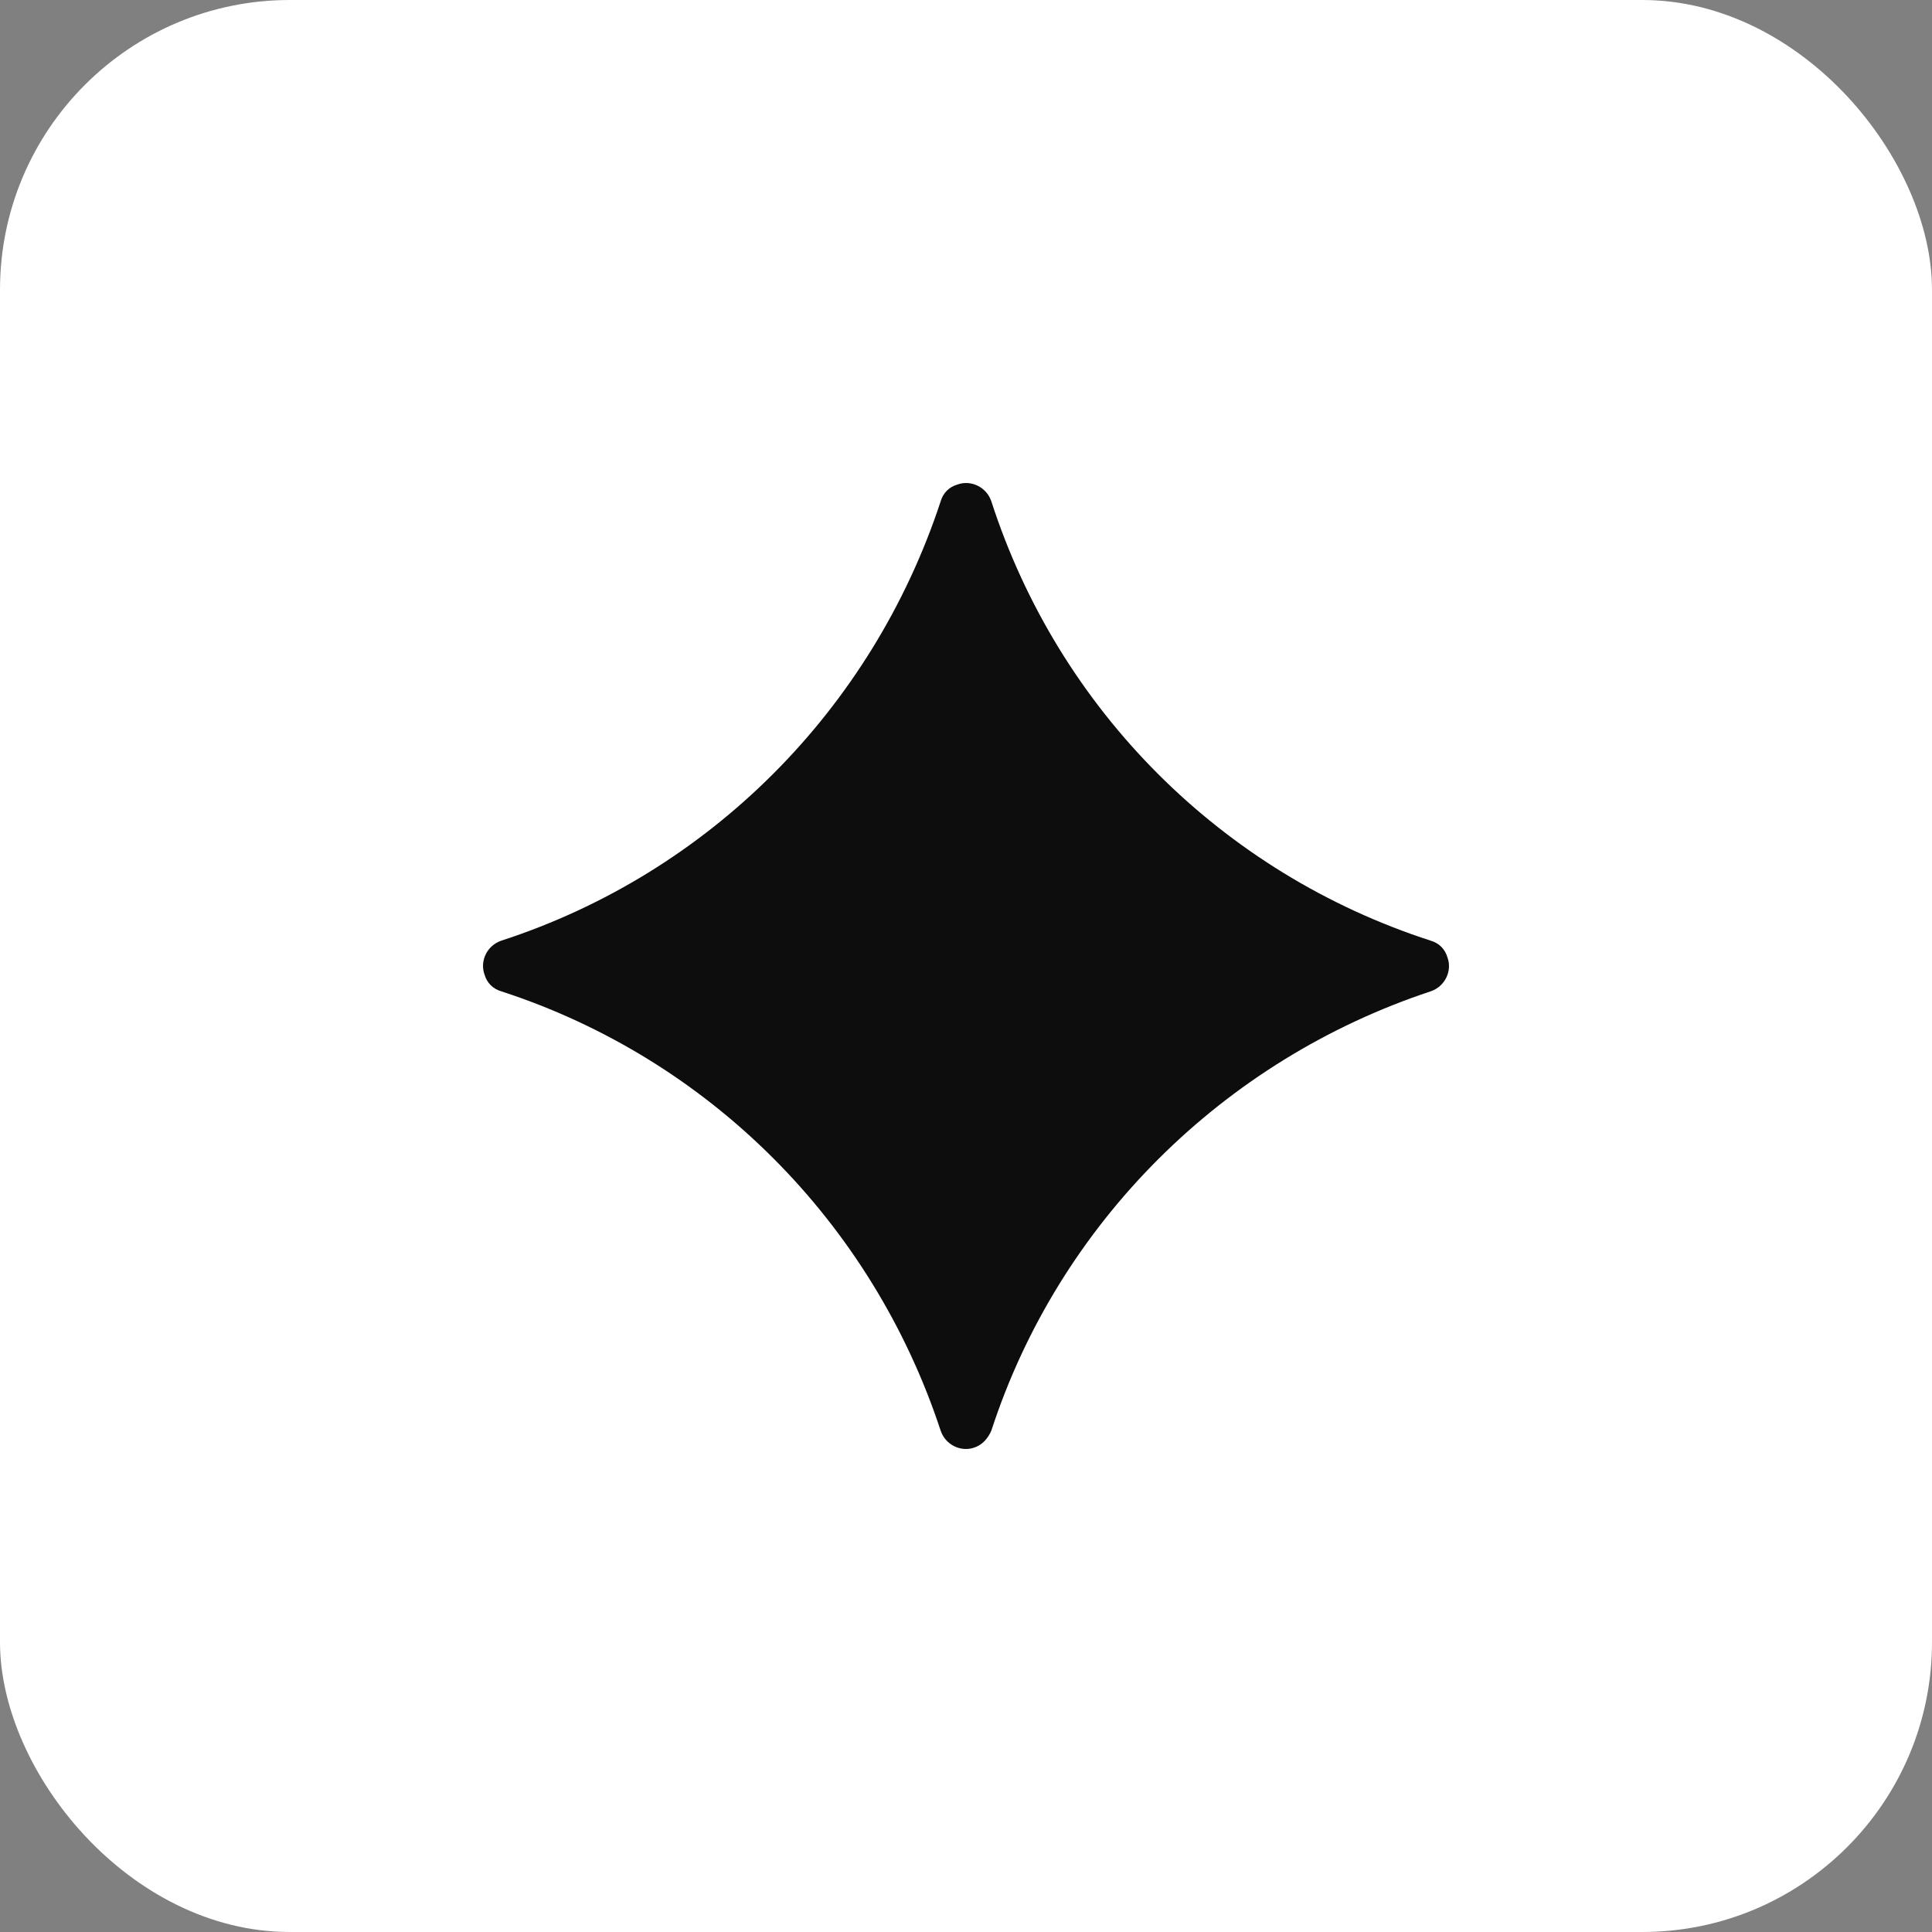
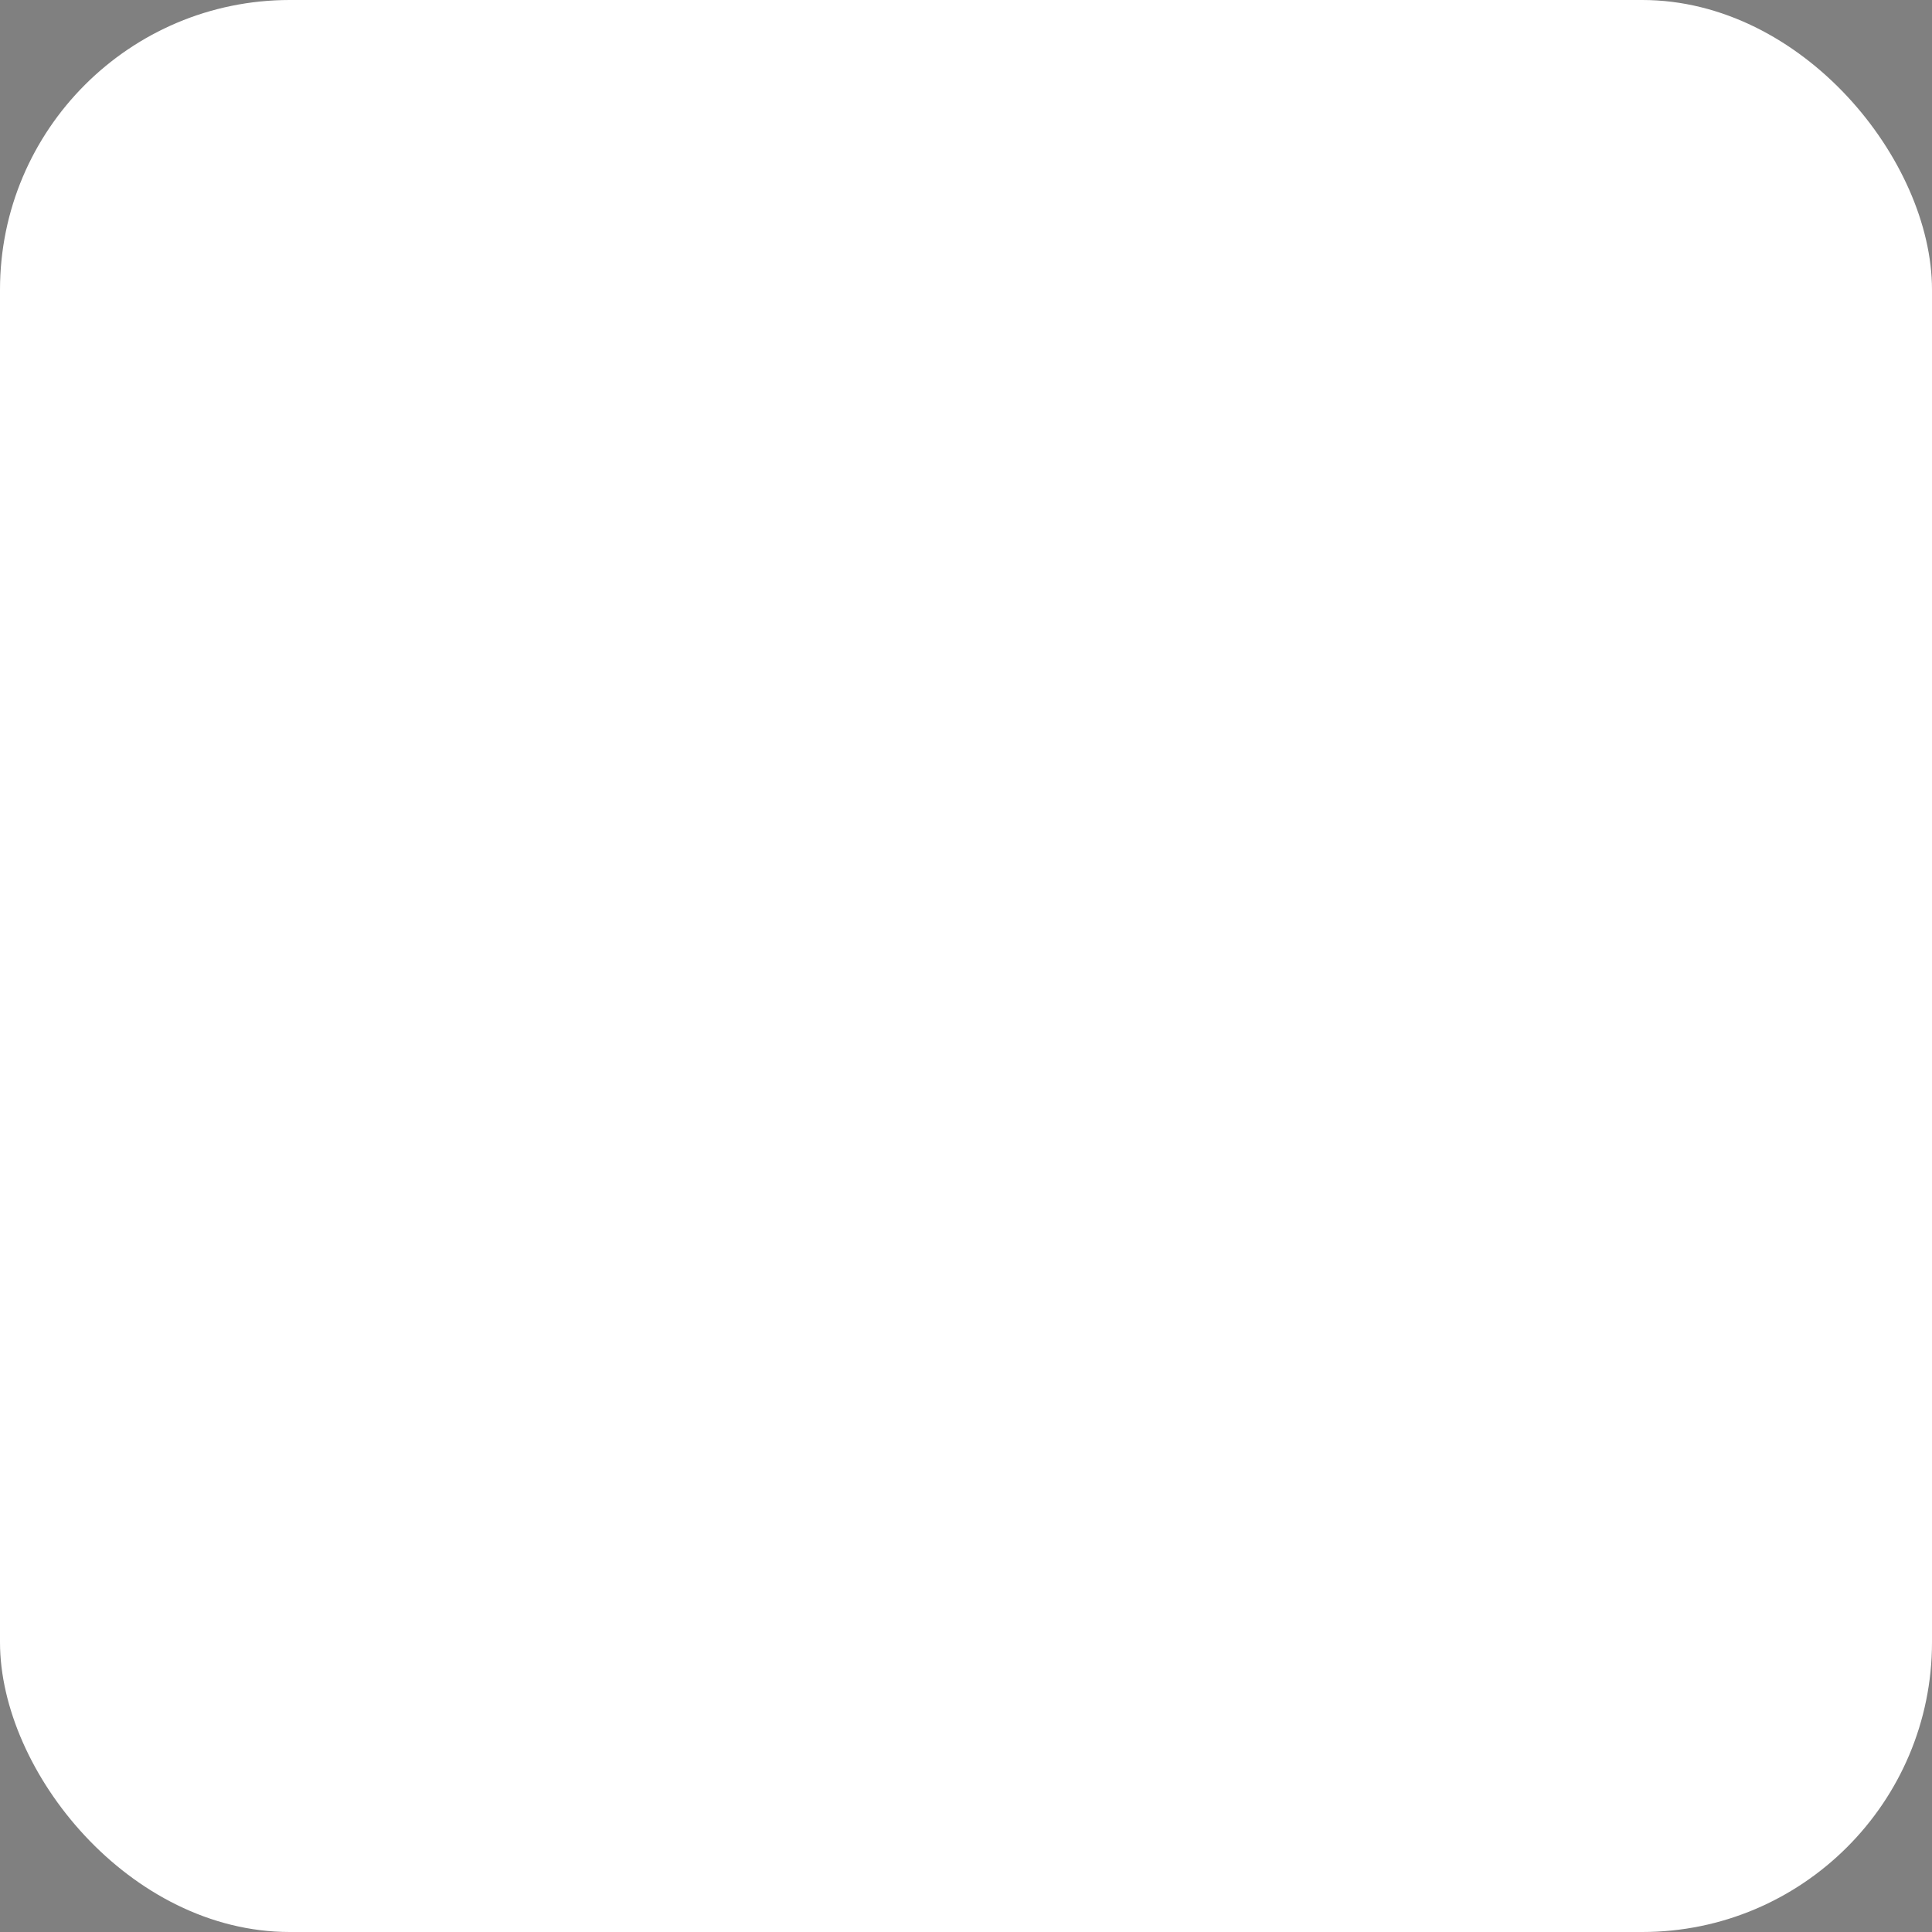
<svg xmlns="http://www.w3.org/2000/svg" width="40" height="40" viewBox="0 0 40 40" fill="none">
  <rect x="0" y="0" width="40" height="40" fill="#808080" stroke="none" />
  <rect width="40" height="40" rx="6" fill="white" />
-   <path d="M20.525 29.619C21.924 25.322 25.322 21.949 29.619 20.525C29.919 20.425 30.069 20.1 29.969 19.825C29.919 19.65 29.794 19.525 29.619 19.475C25.297 18.076 21.924 14.703 20.525 10.381C20.425 10.081 20.1 9.931 19.825 10.031C19.65 10.081 19.525 10.206 19.475 10.381C18.051 14.703 14.678 18.076 10.381 19.475C10.081 19.575 9.931 19.9 10.031 20.175C10.081 20.35 10.206 20.475 10.381 20.525C14.678 21.924 18.051 25.297 19.475 29.619C19.575 29.919 19.9 30.069 20.175 29.969C20.325 29.919 20.45 29.794 20.525 29.619Z" fill="#0D0D0D" />
</svg>